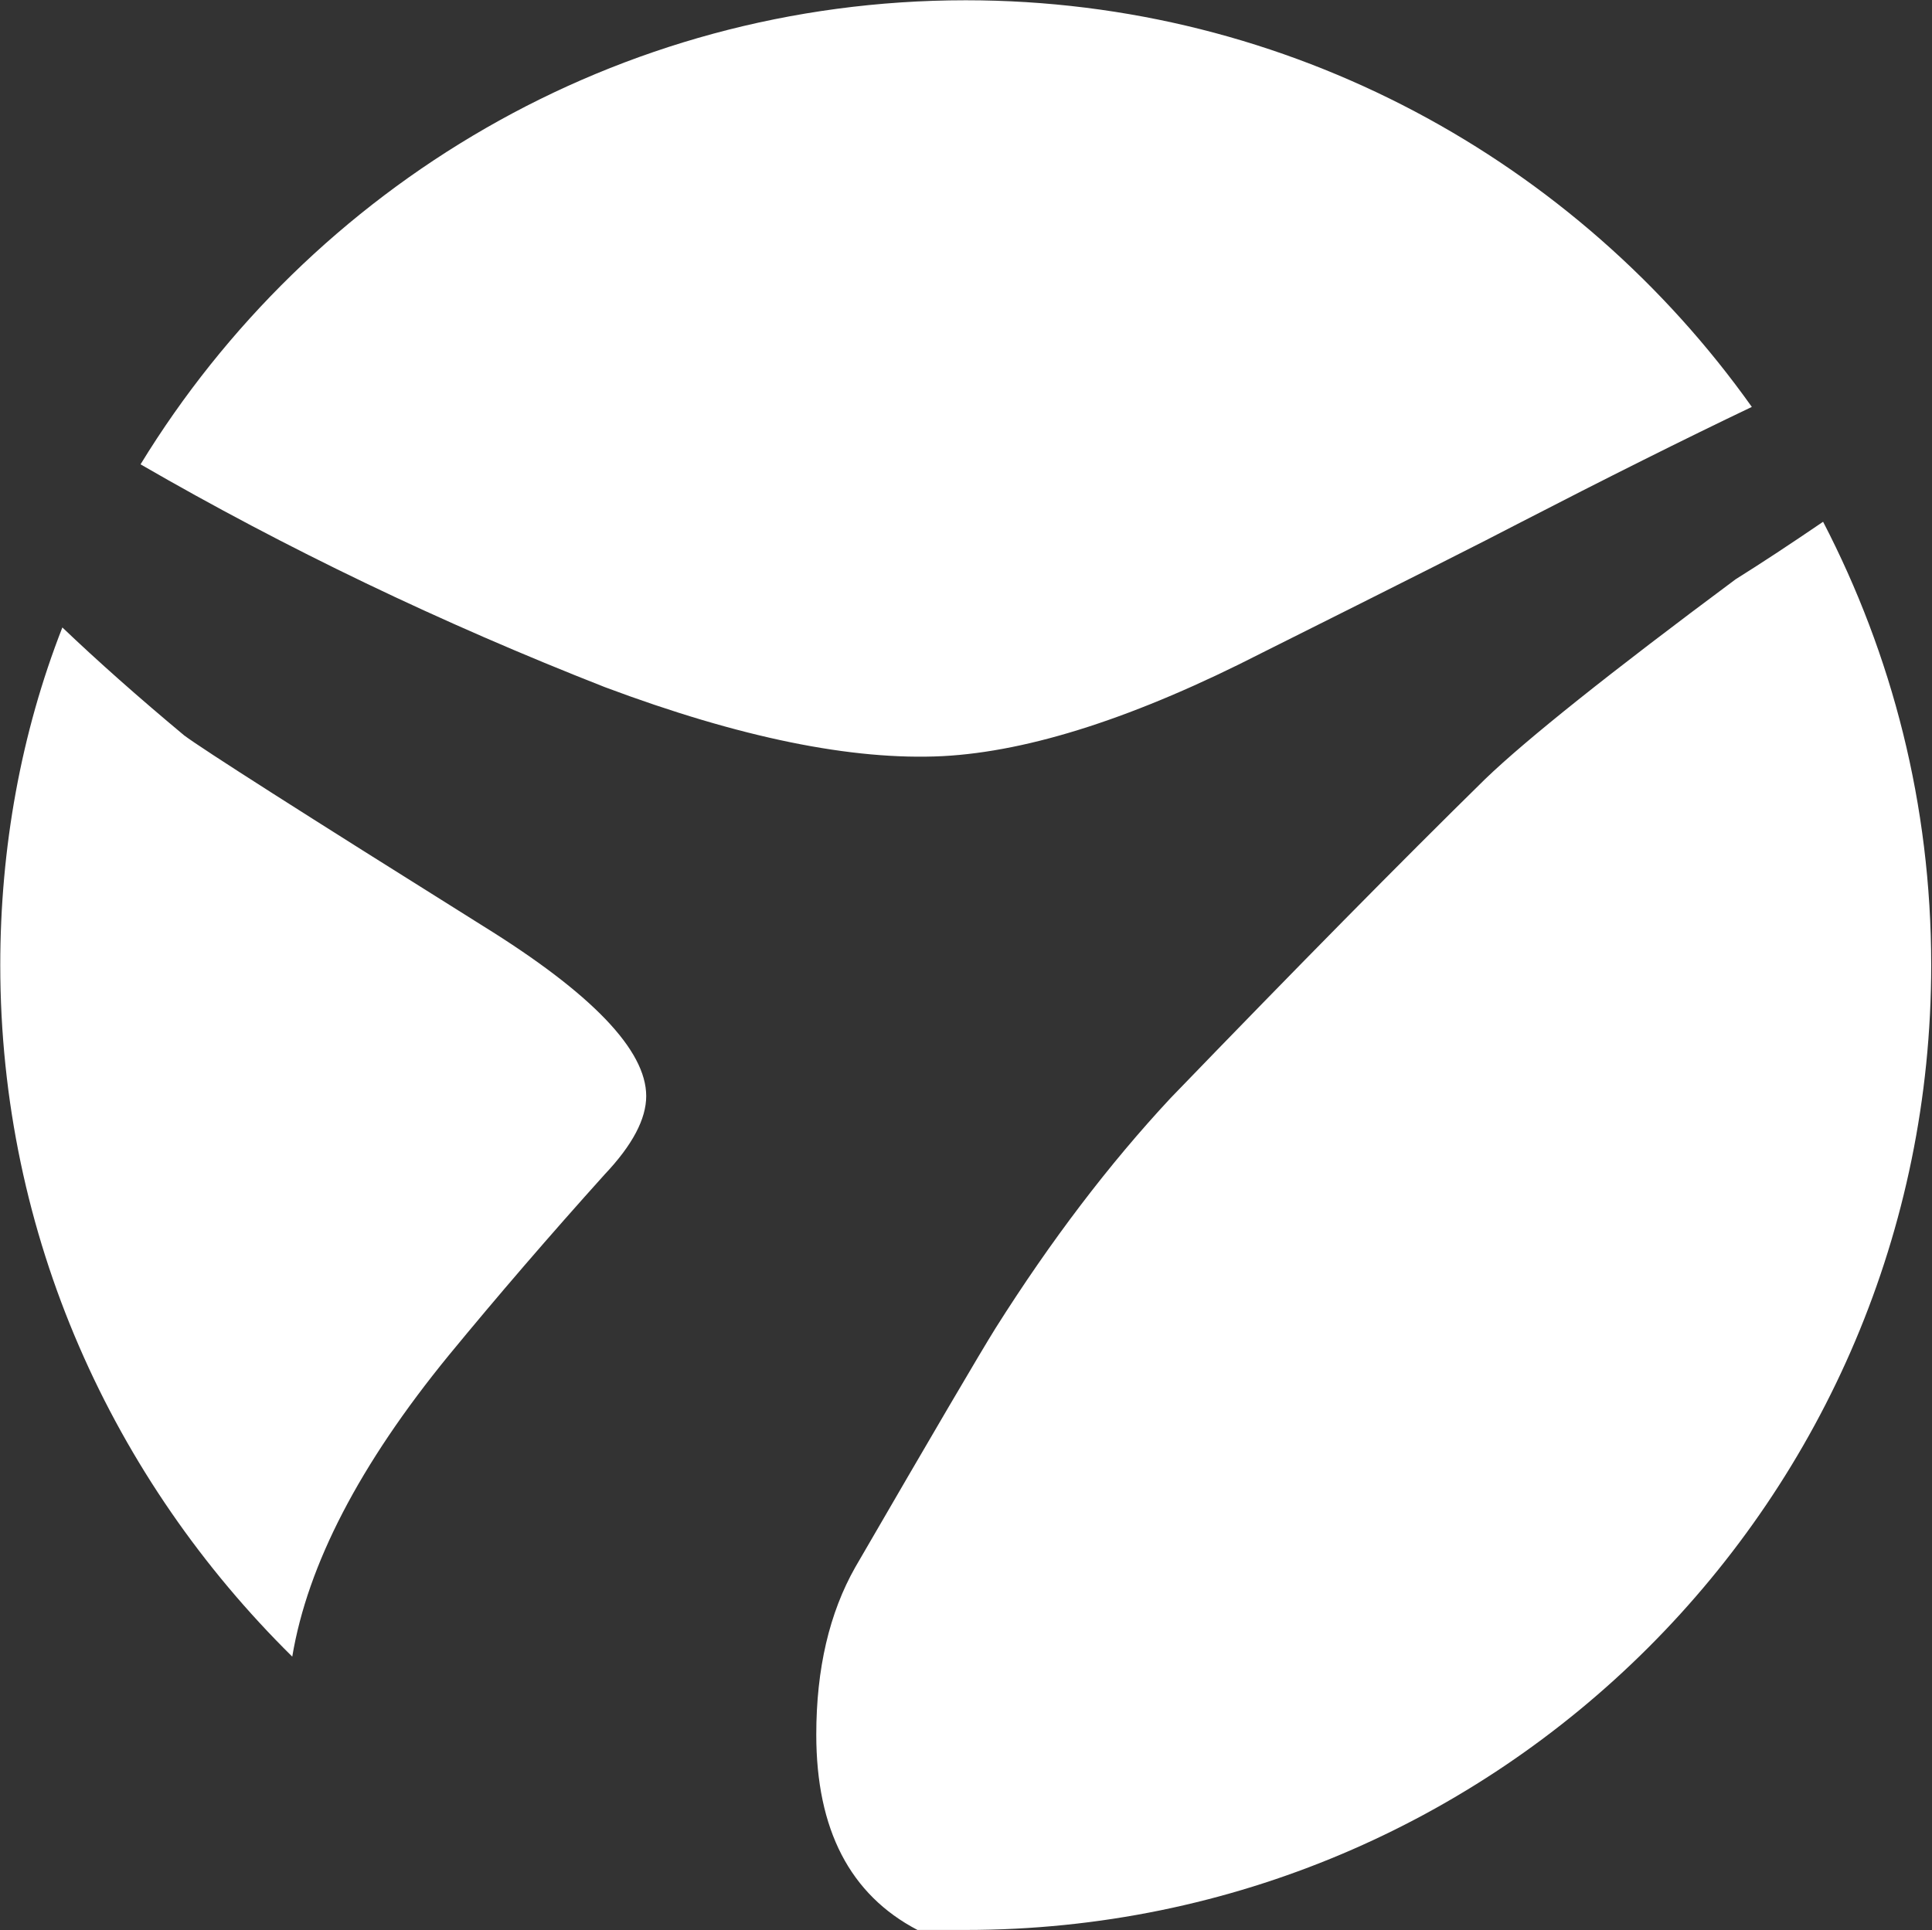
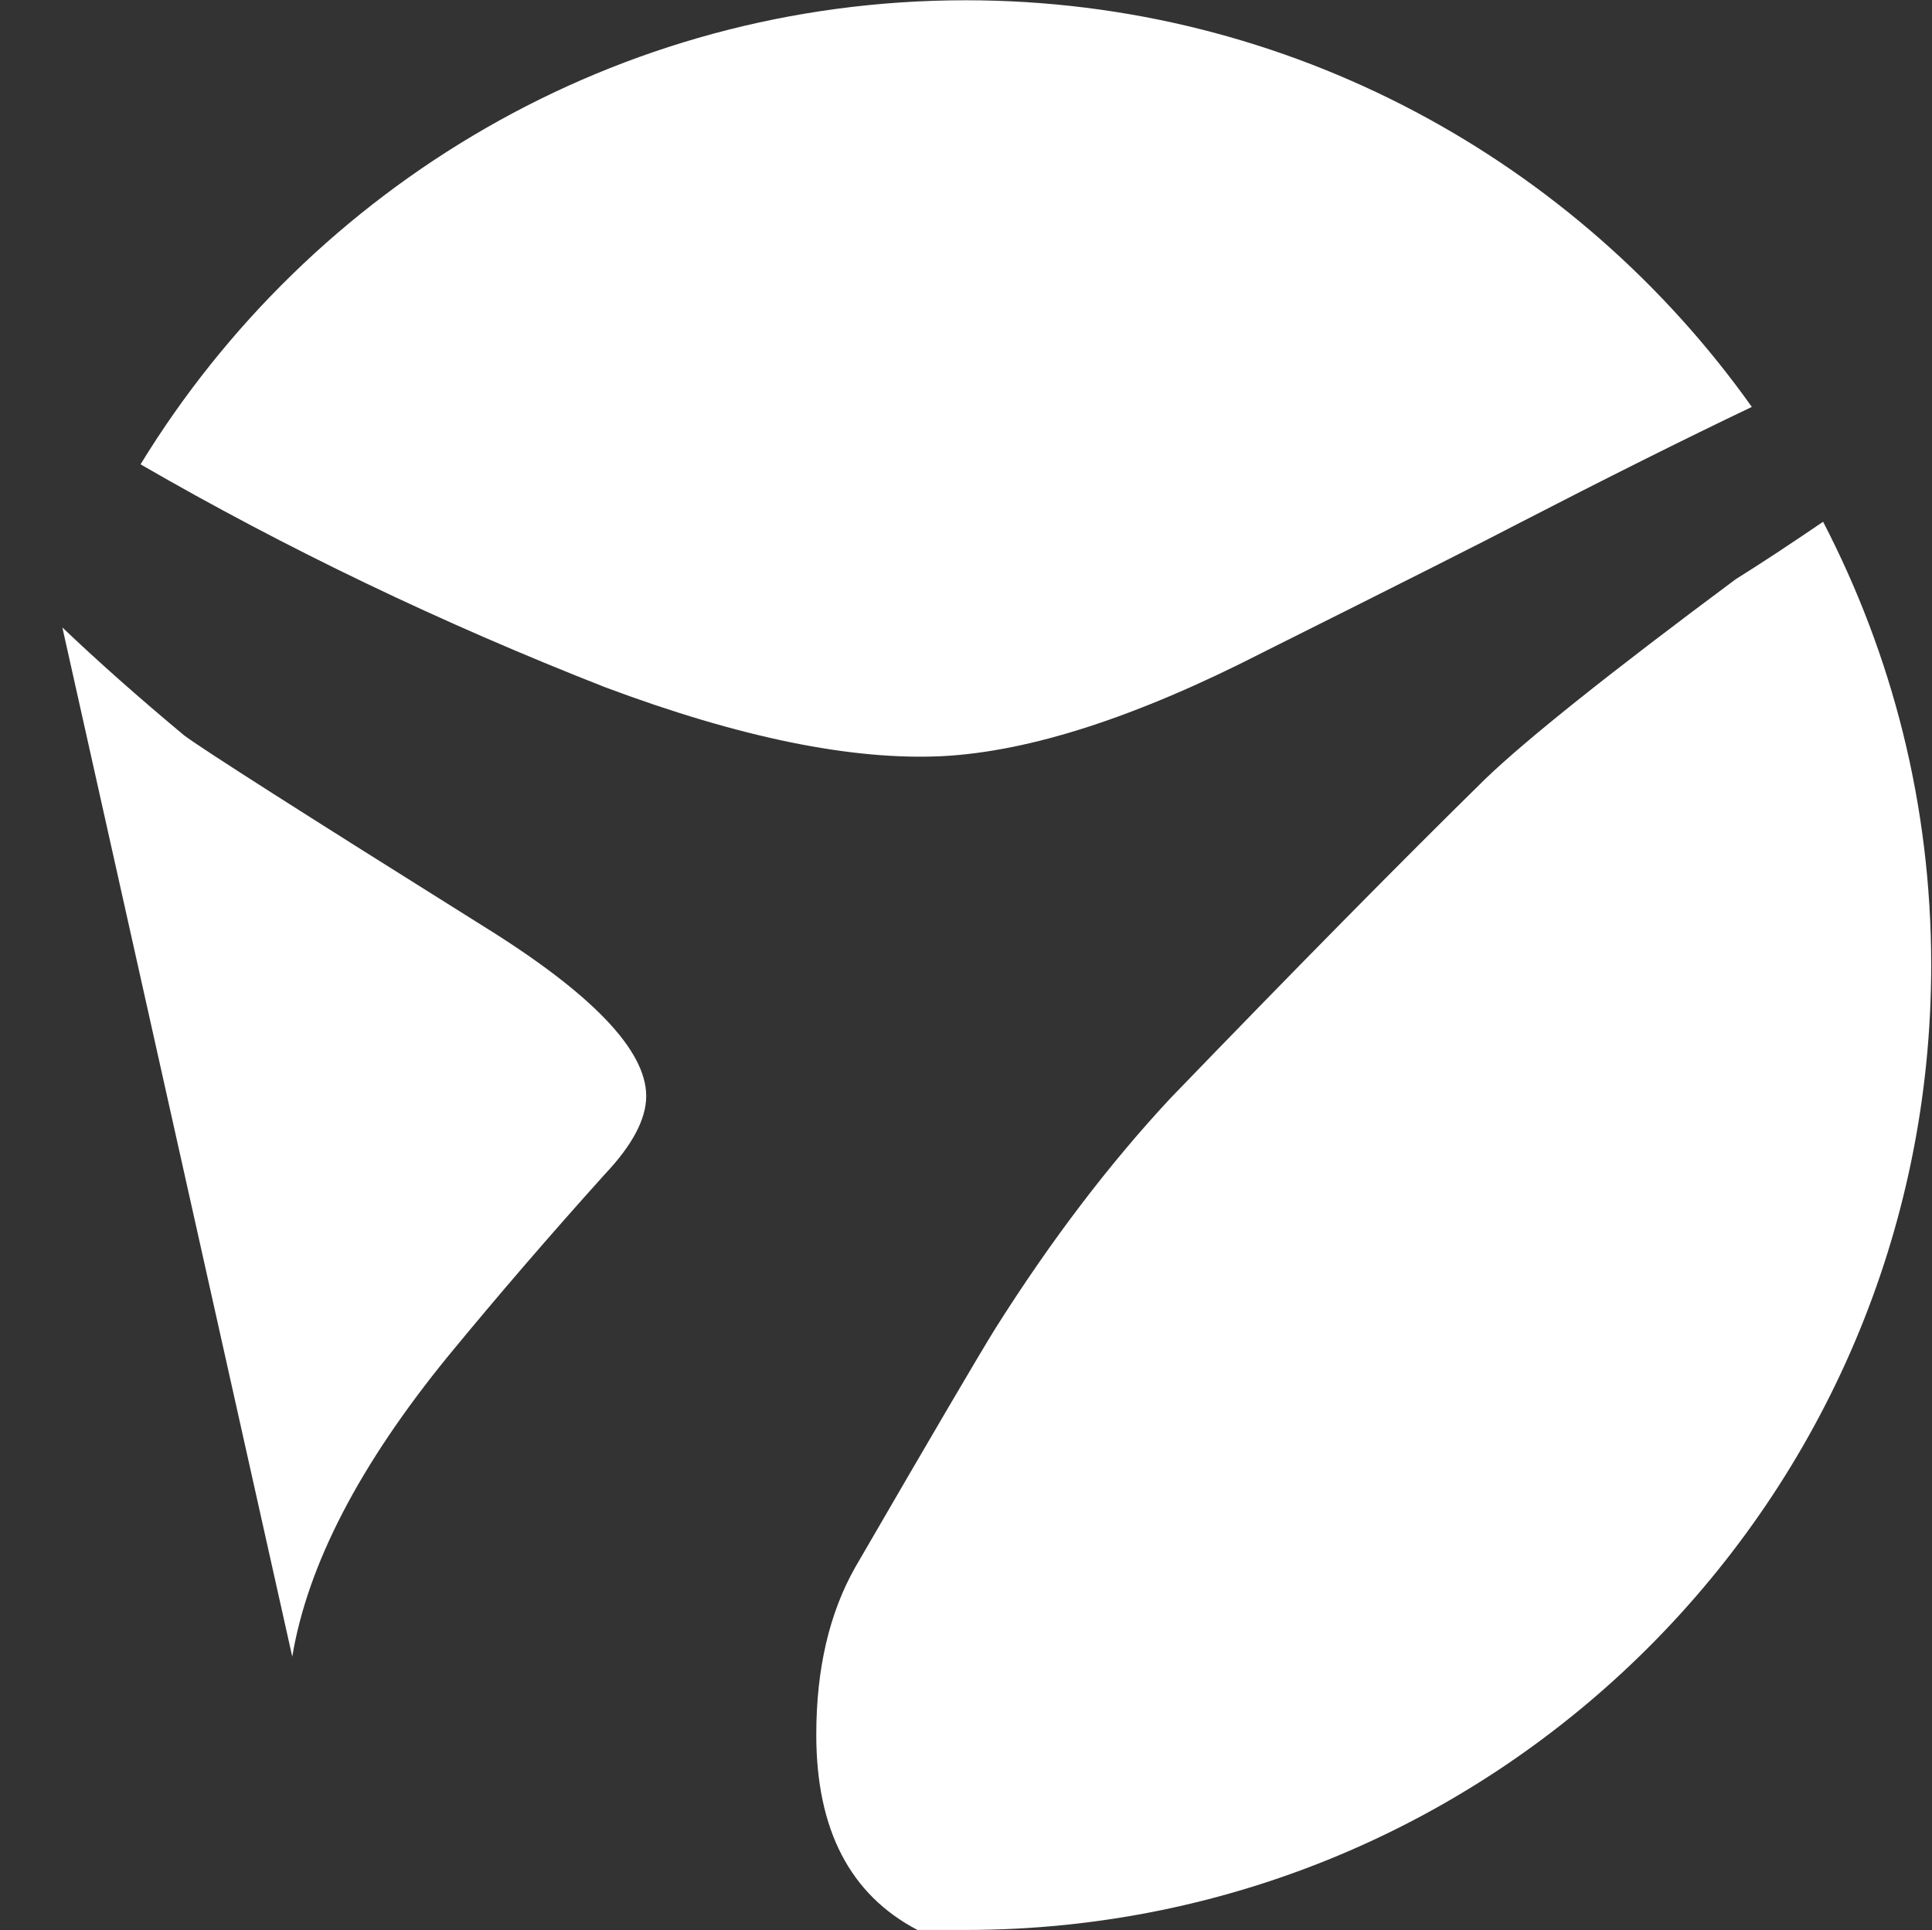
<svg xmlns="http://www.w3.org/2000/svg" version="1.2" viewBox="0 0 1453 1452" width="1453" height="1452">
  <rect x="0" y="0" width="1453" height="1452" fill="#333333" stroke="none" />
  <title>spotlight-dec-3-pdf-svg (2)-svg</title>
  <style>
		.s0 { fill: #ffffff } 
	</style>
-   <path id="Path 36" class="s0" d="m105.7 349.3q164.2 95 349.2 167.6 152.1 57 254.1 51.9 98.6-5.2 240.3-77.8 159-79.5 191.9-96.8 100.3-51.8 176.3-88.1c-131.4-184.9-347.5-305.9-591.2-305.9-262.8 0-492.7 140-620.6 349.1zm620.6 1102.5c401.1 0 726.1-324.9 726.1-725.8 0-120.9-29.4-233.3-81.3-333.5q-38 25.9-65.7 43.2-141.7 105.4-188.4 150.3-95.1 93.4-236.8 240.2-69.2 74.3-131.4 172.8-17.3 27.7-105.5 179.8-29.4 51.8-29.4 126.1 0 107.1 76.1 146.9 17.3 0 36.3 0zm-506.5-205.6q17.3-103.7 117.5-226.4 55.4-67.4 117.6-136.5 31.1-32.9 31.1-58.8 0-51.8-122.7-127.9-204-127.8-224.8-143.4-51.8-43.2-91.6-81.2c-31.1 79.5-46.7 165.9-46.7 254 0 203.9 84.7 387.1 219.6 520.2z" />
+   <path id="Path 36" class="s0" d="m105.7 349.3q164.2 95 349.2 167.6 152.1 57 254.1 51.9 98.6-5.2 240.3-77.8 159-79.5 191.9-96.8 100.3-51.8 176.3-88.1c-131.4-184.9-347.5-305.9-591.2-305.9-262.8 0-492.7 140-620.6 349.1zm620.6 1102.5c401.1 0 726.1-324.9 726.1-725.8 0-120.9-29.4-233.3-81.3-333.5q-38 25.9-65.7 43.2-141.7 105.4-188.4 150.3-95.1 93.4-236.8 240.2-69.2 74.3-131.4 172.8-17.3 27.7-105.5 179.8-29.4 51.8-29.4 126.1 0 107.1 76.1 146.9 17.3 0 36.3 0zm-506.5-205.6q17.3-103.7 117.5-226.4 55.4-67.4 117.6-136.5 31.1-32.9 31.1-58.8 0-51.8-122.7-127.9-204-127.8-224.8-143.4-51.8-43.2-91.6-81.2z" />
</svg>